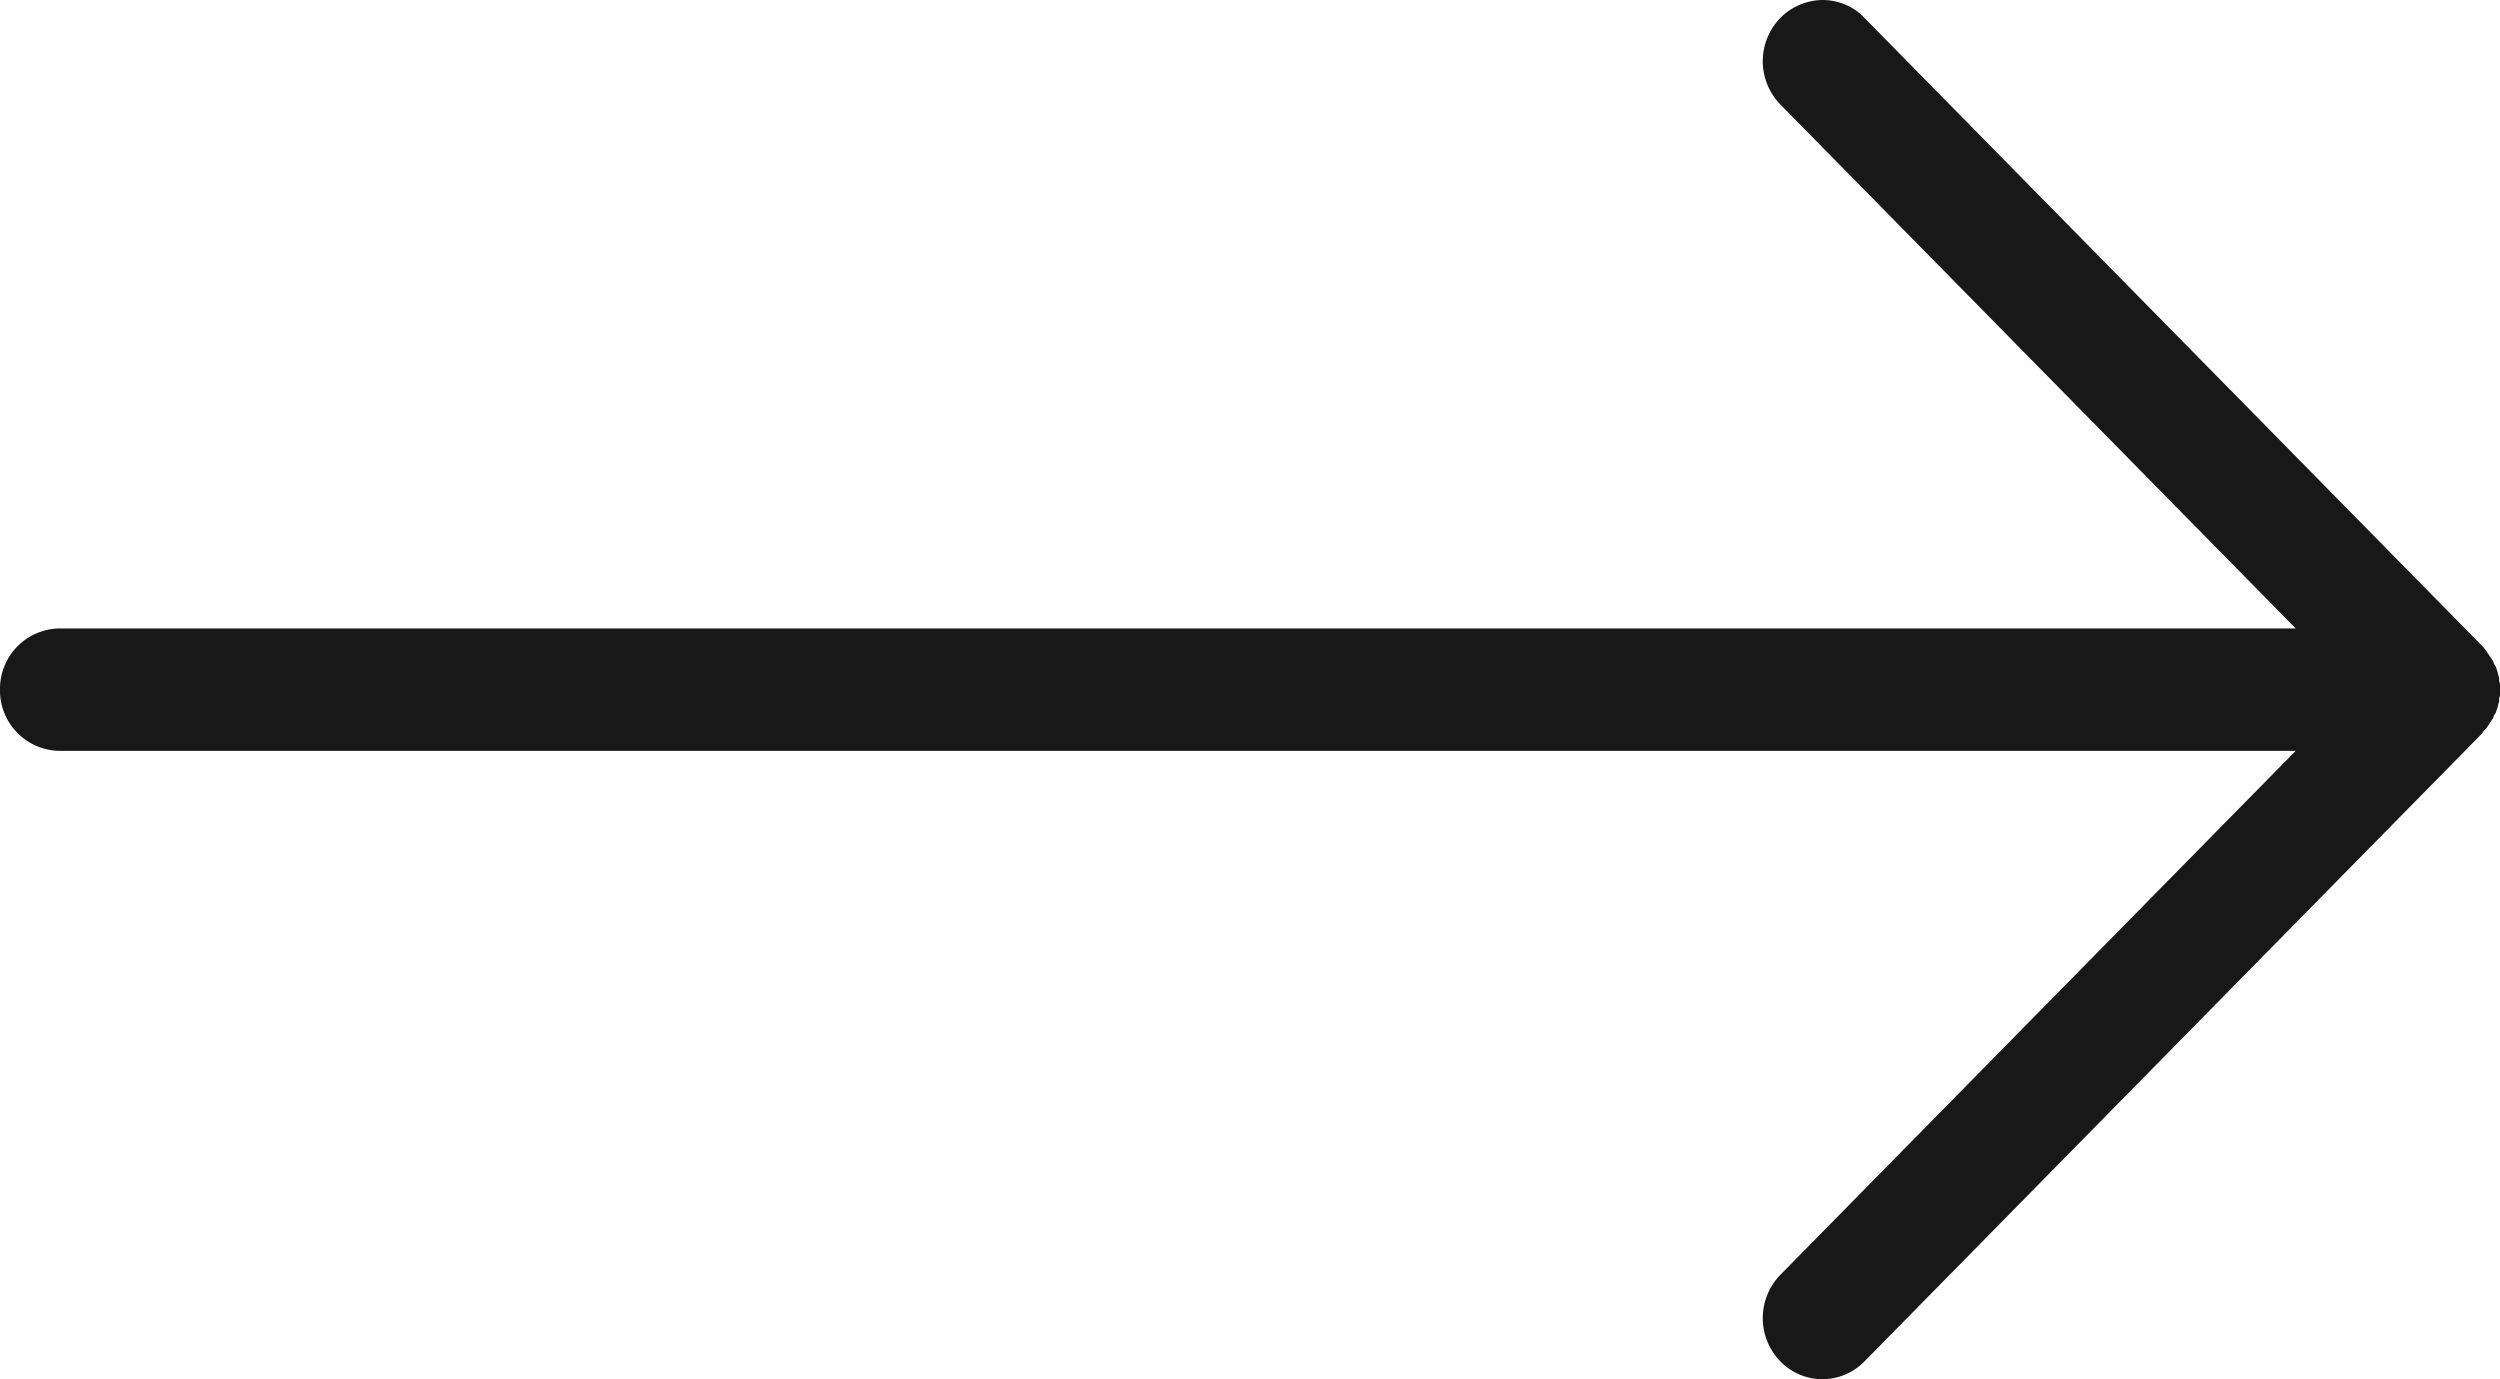
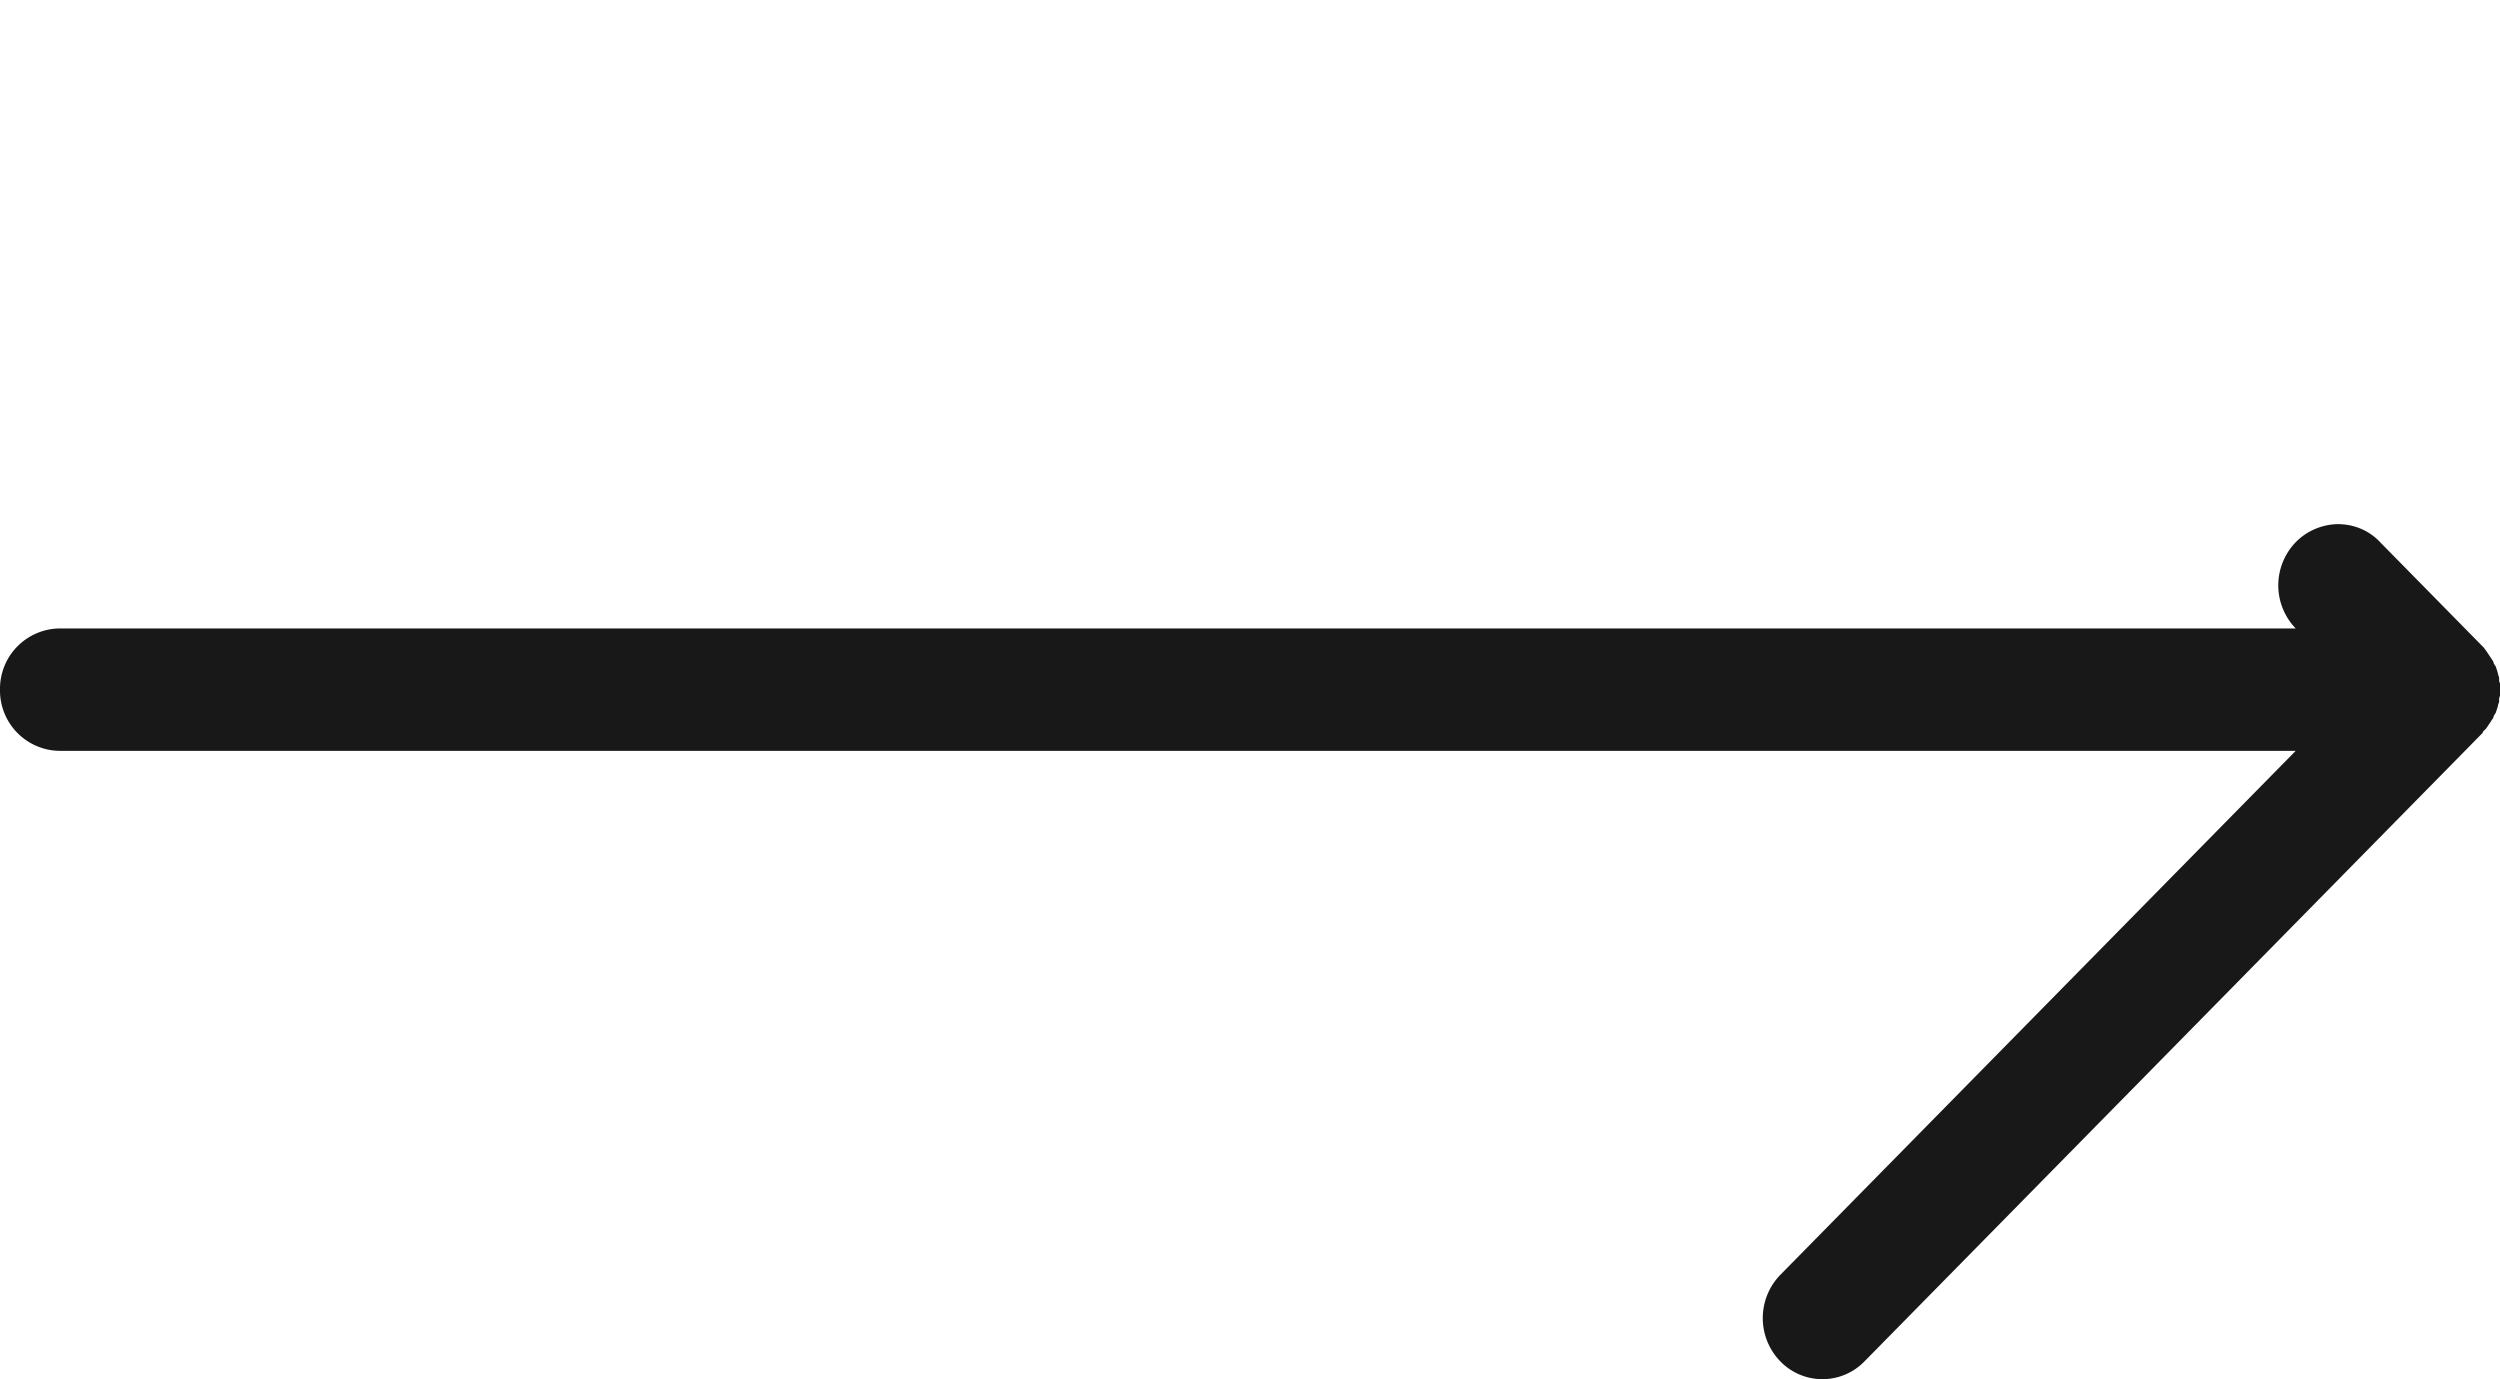
<svg xmlns="http://www.w3.org/2000/svg" width="29" height="16" viewBox="0 0 29 16">
-   <path fill="#181818" d="M28.84 7.55l.02.03.02.03.02.03.02.03.01.03.02.03.01.03.01.03.01.04.01.03v.04l.01.03v.14l-.01.03v.04l-.01.03-.01.04-.01.03-.01.03-.02.03-.01.03-.02.03-.02.03-.02.03-.02.03-.04.04v.01l-7.17 7.29a.68.68 0 0 1-.98 0 .72.72 0 0 1 0-1l5.98-6.08H.69A.7.7 0 0 1 0 8a.7.7 0 0 1 .69-.71h25.94l-5.98-6.08a.72.72 0 0 1 0-1 .7.7 0 0 1 .49-.21c.18 0 .36.07.49.21L28.8 7.5l.01.01.03.04z" />
+   <path fill="#181818" d="M28.84 7.55l.02.03.02.03.02.03.02.03.01.03.02.03.01.03.01.03.01.04.01.03v.04l.01.03v.14l-.01.03v.04l-.01.03-.01.04-.01.03-.01.03-.02.03-.01.03-.02.03-.02.03-.02.03-.02.03-.04.04v.01l-7.17 7.29a.68.68 0 0 1-.98 0 .72.72 0 0 1 0-1l5.98-6.08H.69A.7.7 0 0 1 0 8a.7.7 0 0 1 .69-.71h25.94a.72.72 0 0 1 0-1 .7.7 0 0 1 .49-.21c.18 0 .36.07.49.21L28.8 7.5l.01.01.03.04z" />
</svg>